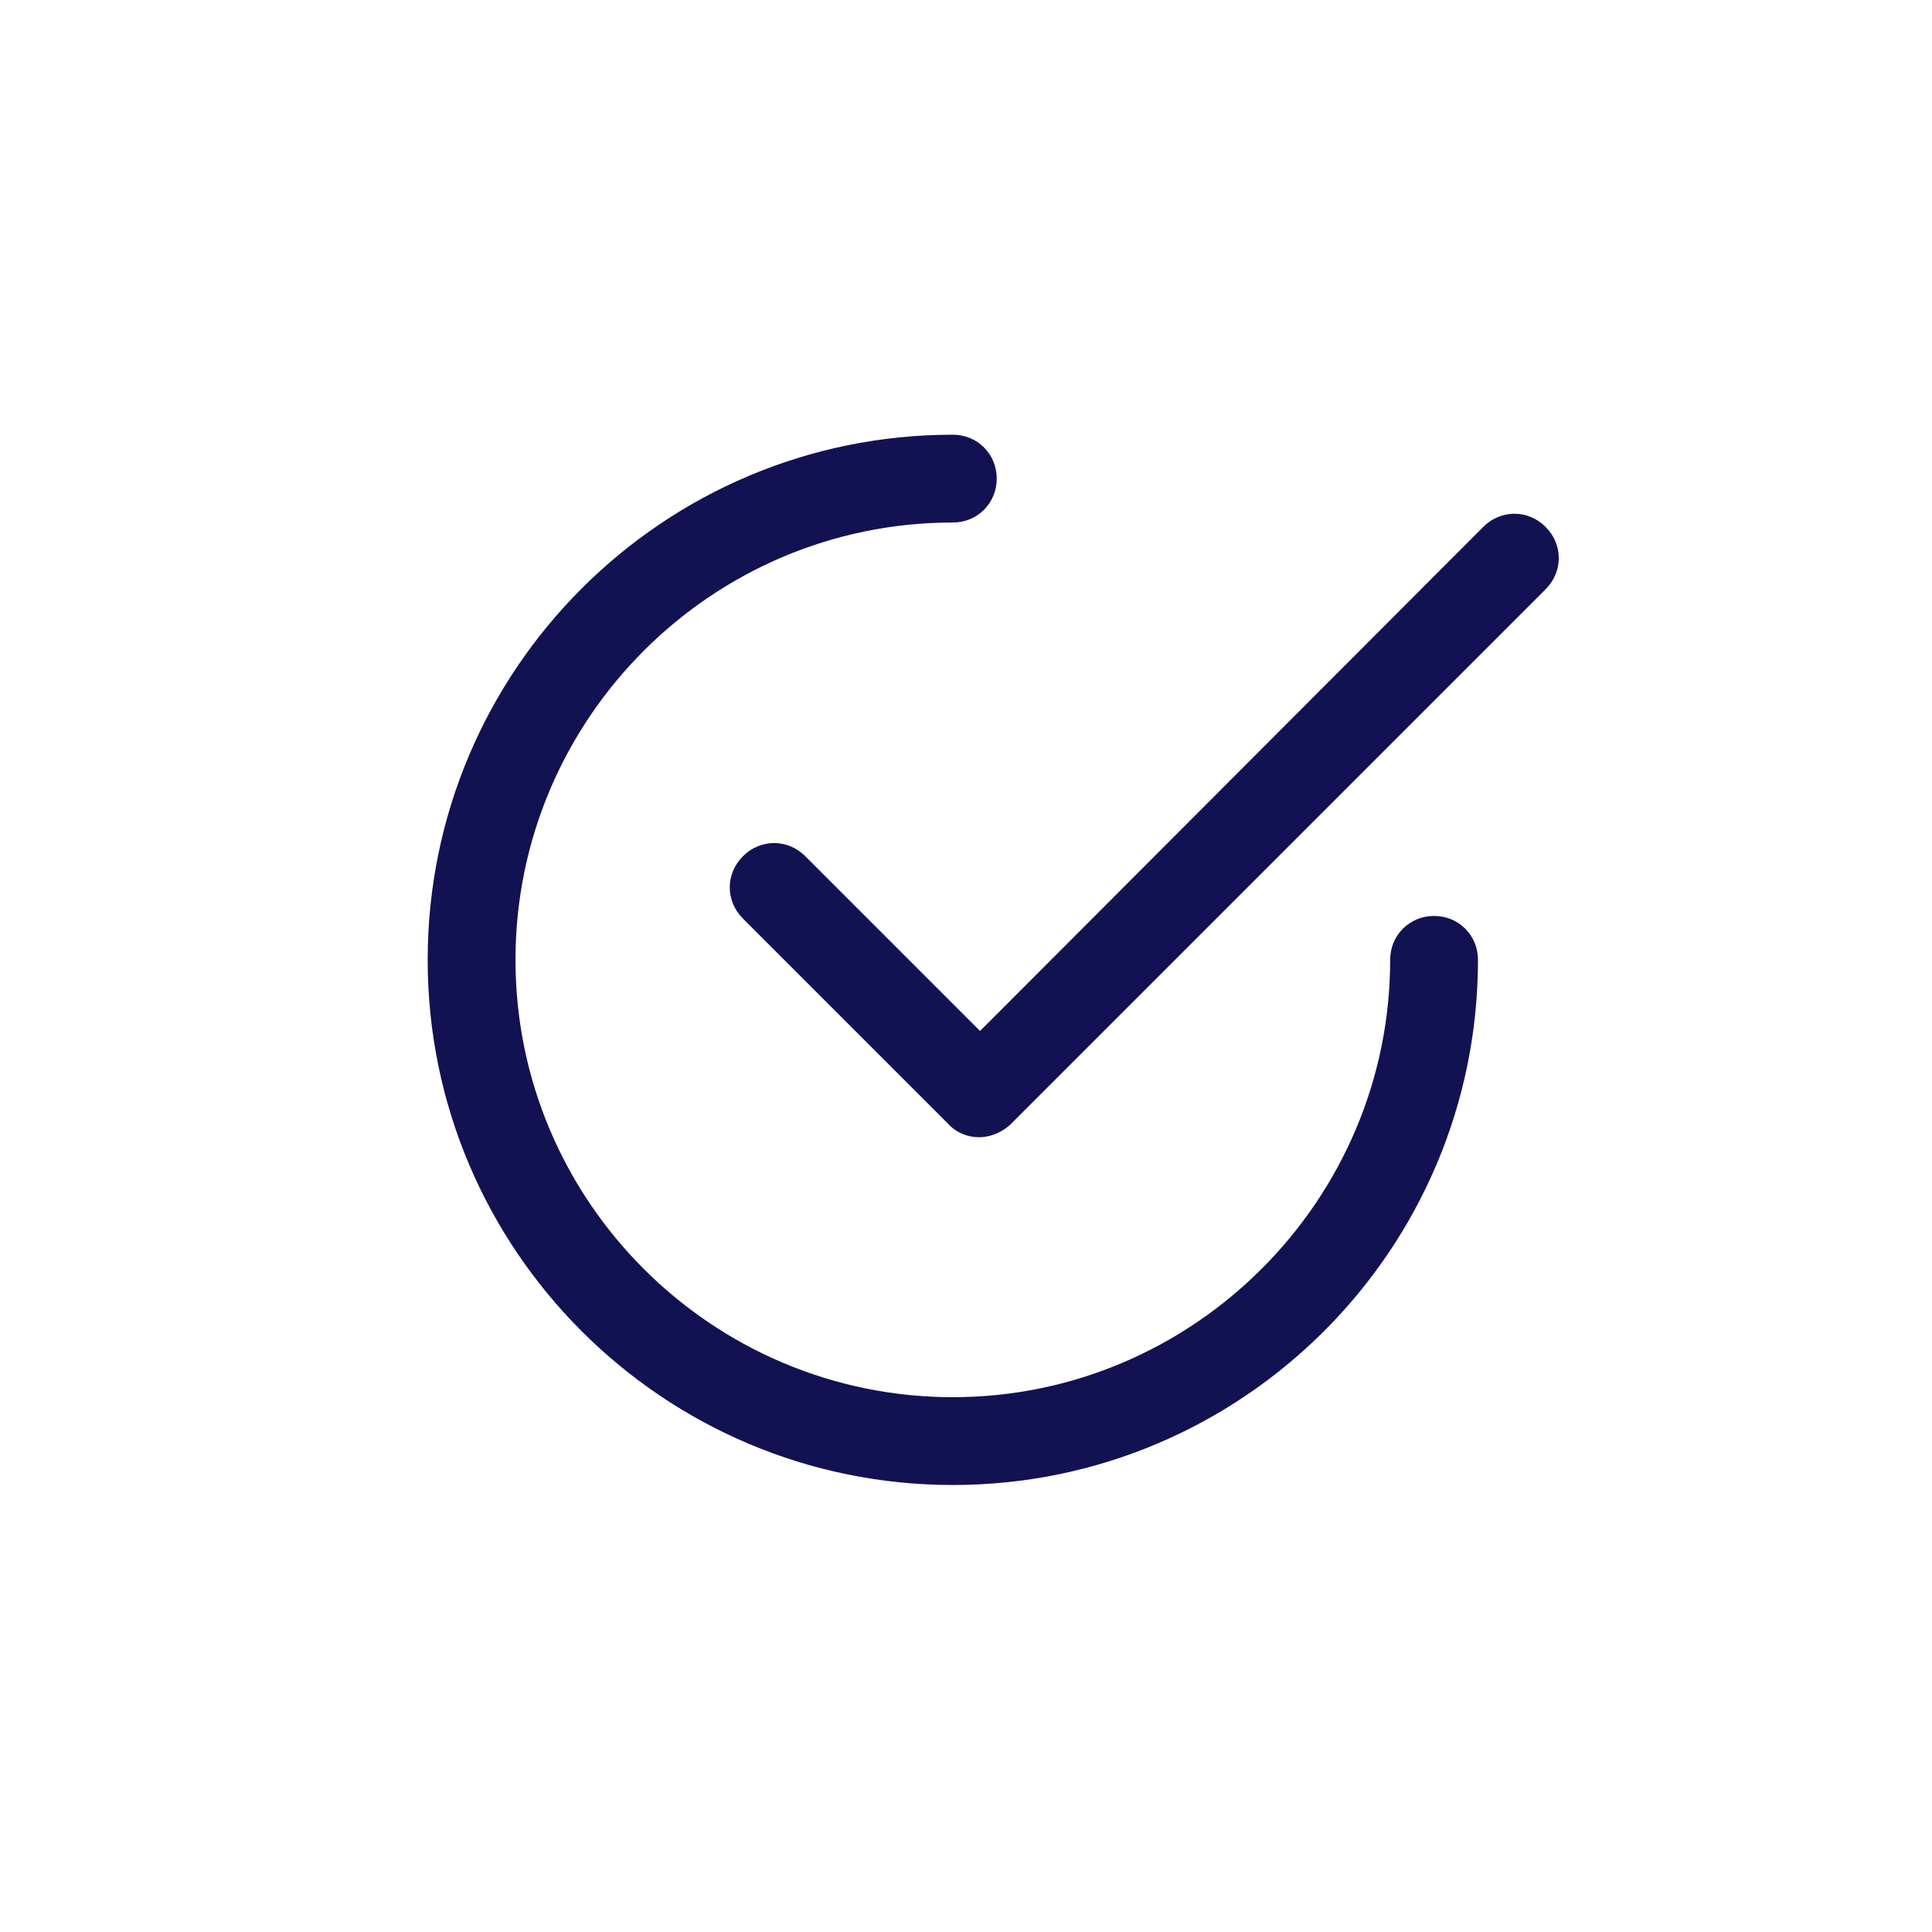
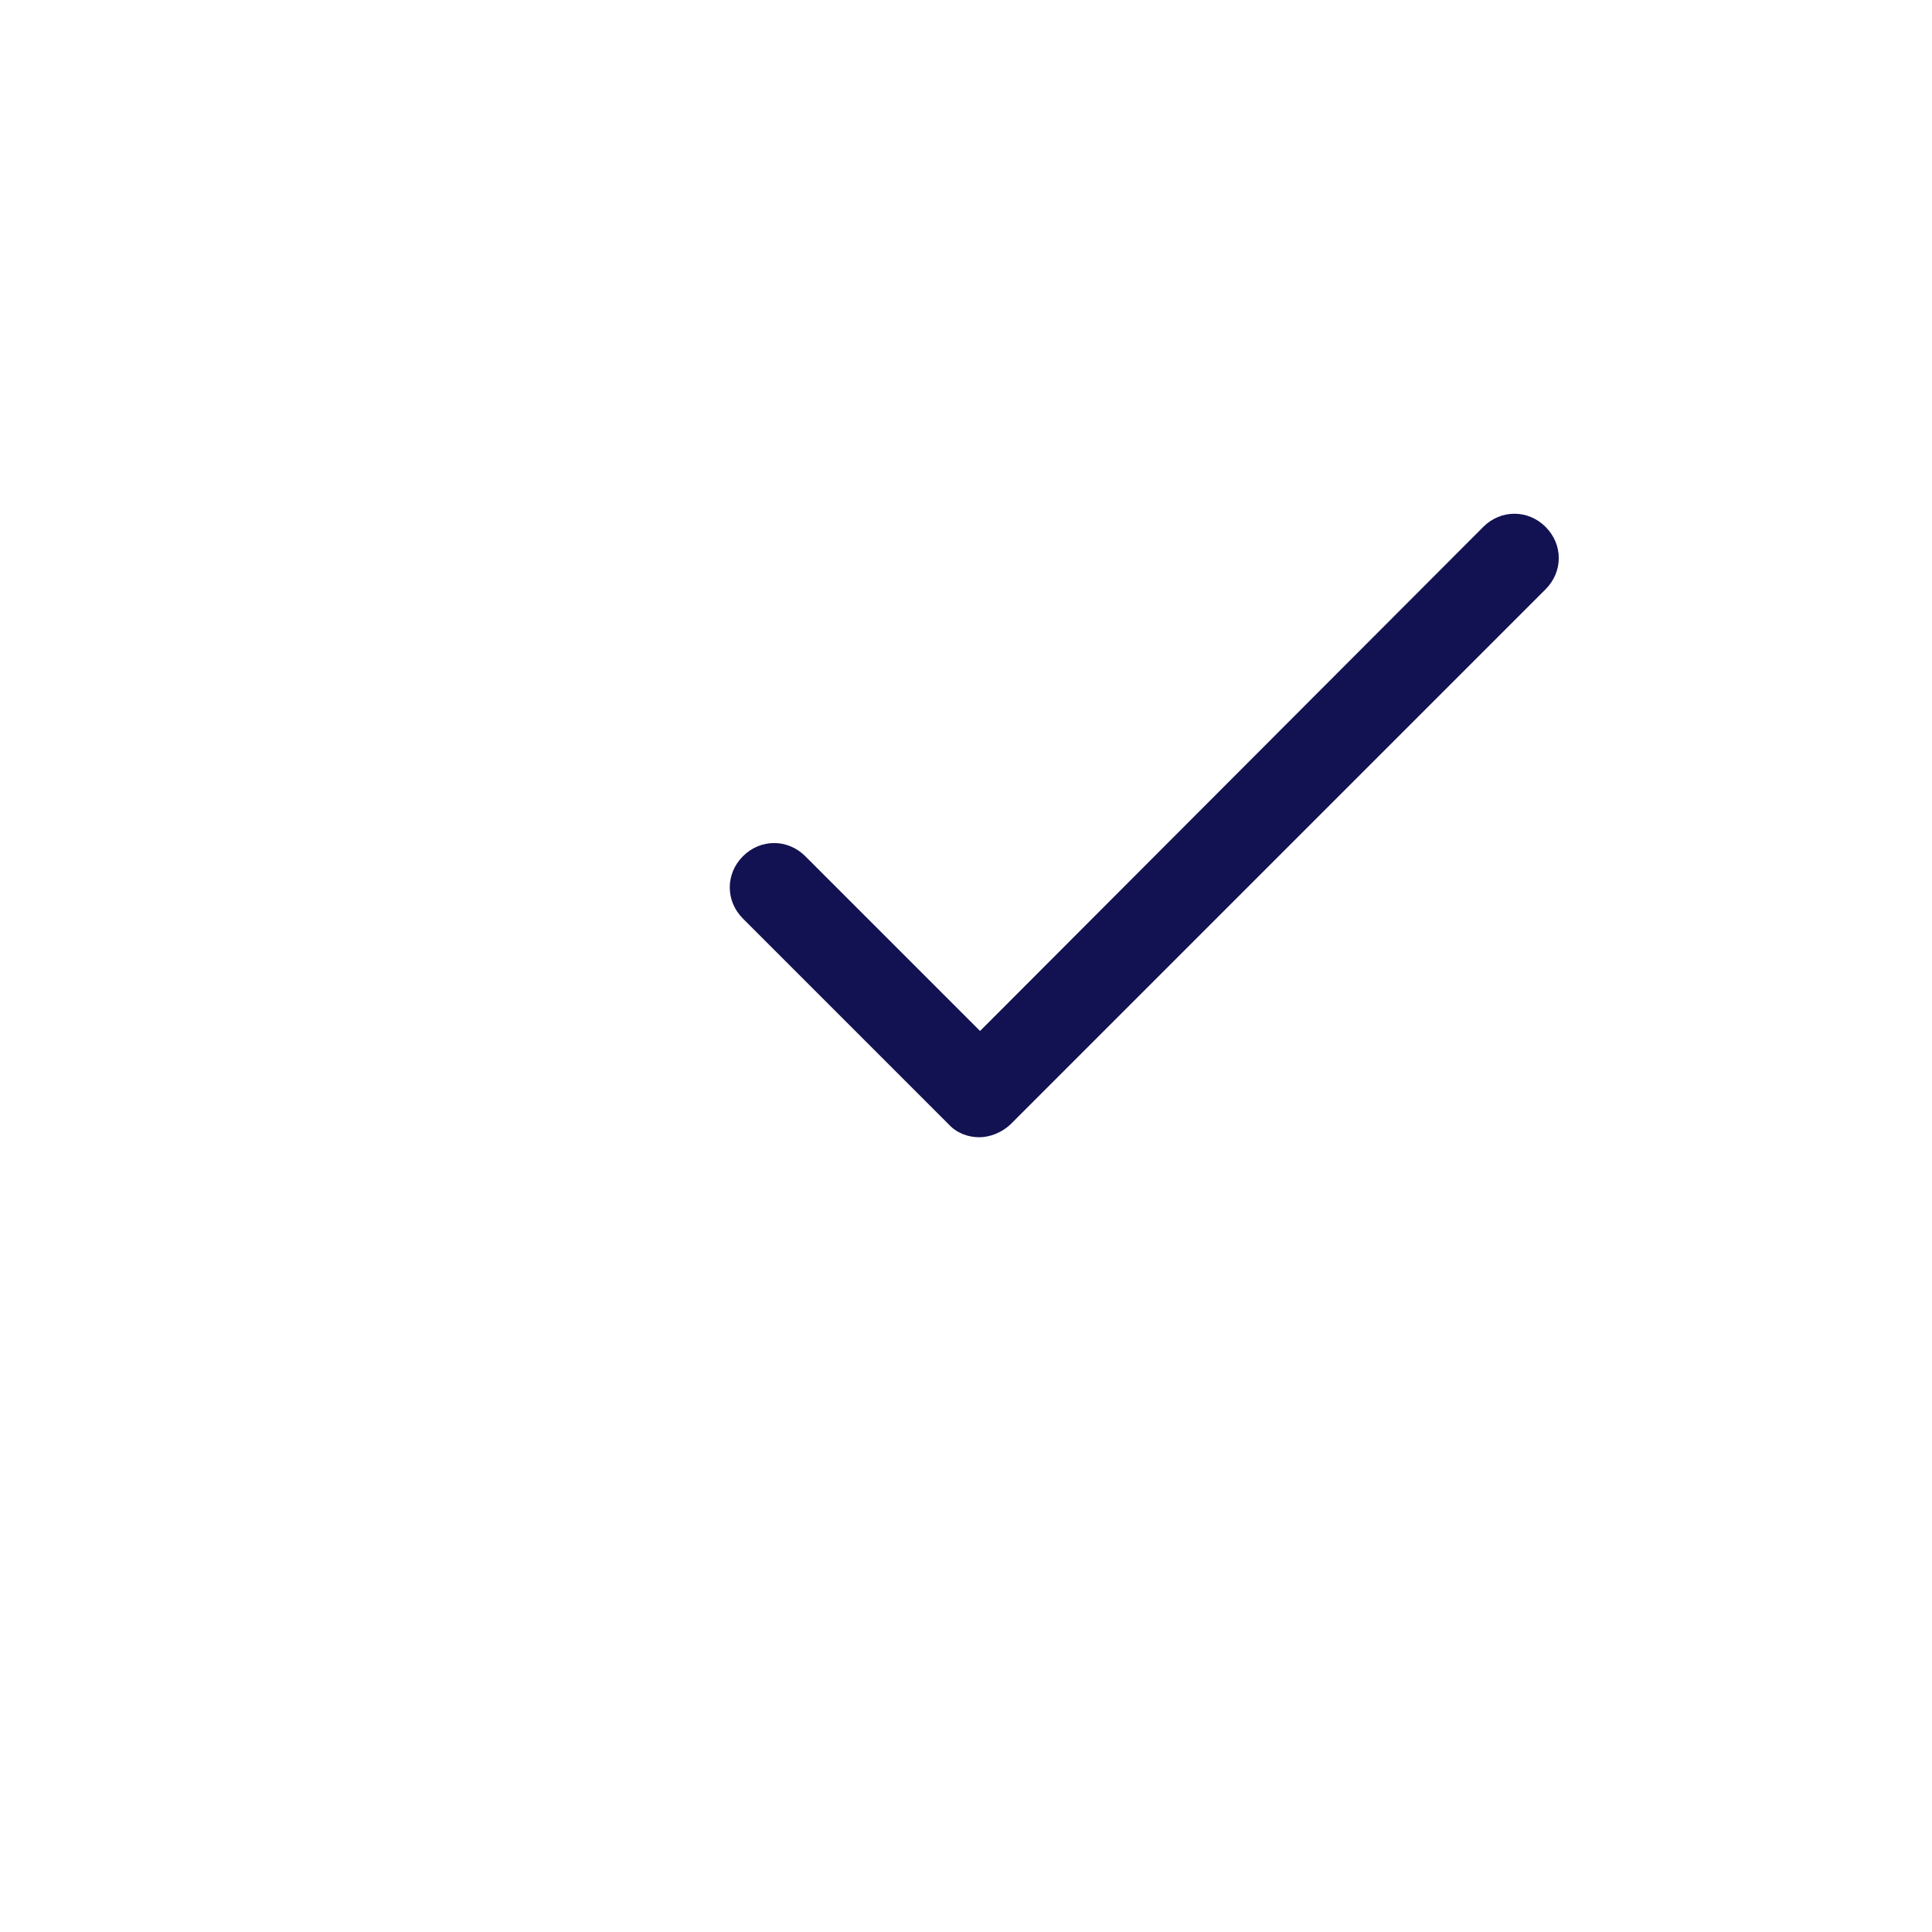
<svg xmlns="http://www.w3.org/2000/svg" version="1.1" id="Layer_1" x="0px" y="0px" viewBox="0 0 22 22" style="enable-background:new 0 0 22 22;" xml:space="preserve">
  <style type="text/css">
	.st0{fill:#121252;}
</style>
  <g>
    <g>
-       <path class="st0" d="M10.85,16.91c-3.3,0-5.98-2.68-5.98-5.98s2.68-5.98,5.98-5.98c0.28,0,0.5,0.22,0.5,0.5s-0.22,0.5-0.5,0.5    c-2.75,0-4.98,2.24-4.98,4.98c0,2.75,2.24,4.98,4.98,4.98s4.98-2.24,4.98-4.98c0-0.28,0.22-0.5,0.5-0.5s0.5,0.22,0.5,0.5    C16.83,14.23,14.15,16.91,10.85,16.91z" />
-     </g>
+       </g>
    <g>
      <g>
        <path class="st0" d="M11.15,12.95c-0.13,0-0.26-0.05-0.35-0.15l-2.34-2.34c-0.2-0.2-0.2-0.51,0-0.71s0.51-0.2,0.71,0l1.99,1.99     L16.89,6c0.2-0.2,0.51-0.2,0.71,0s0.2,0.51,0,0.71l-6.1,6.1C11.4,12.9,11.27,12.95,11.15,12.95z" />
      </g>
    </g>
  </g>
</svg>